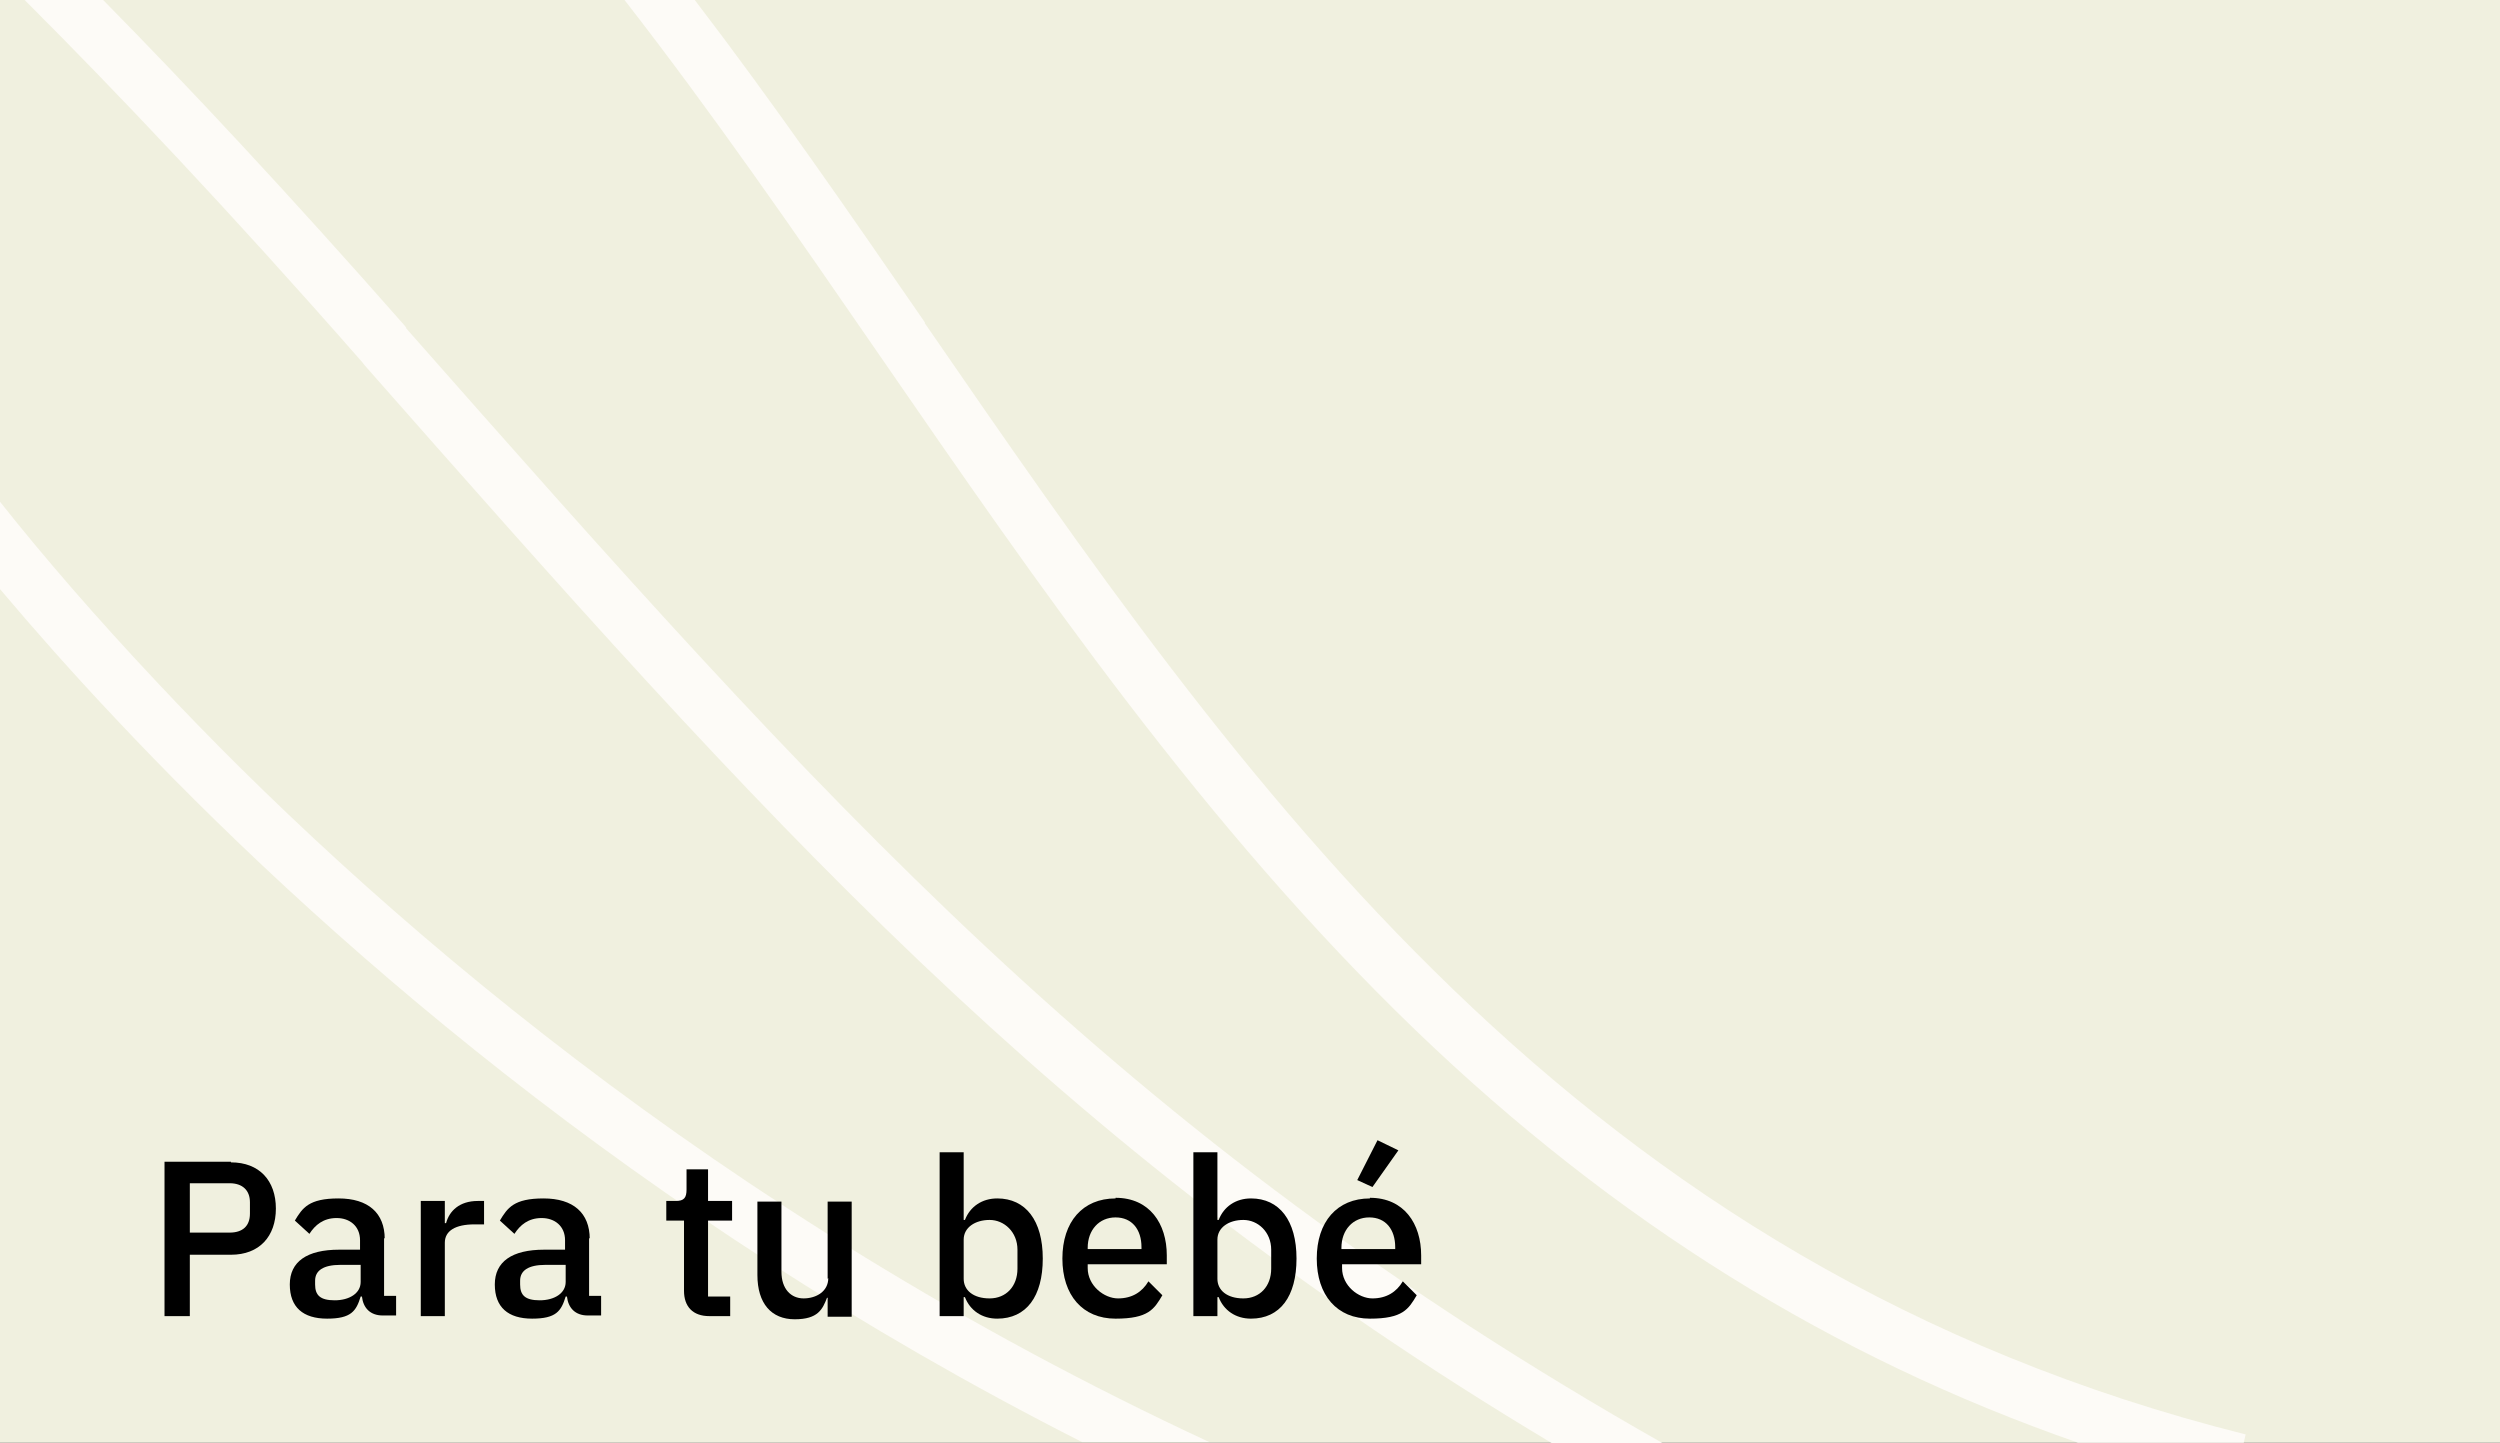
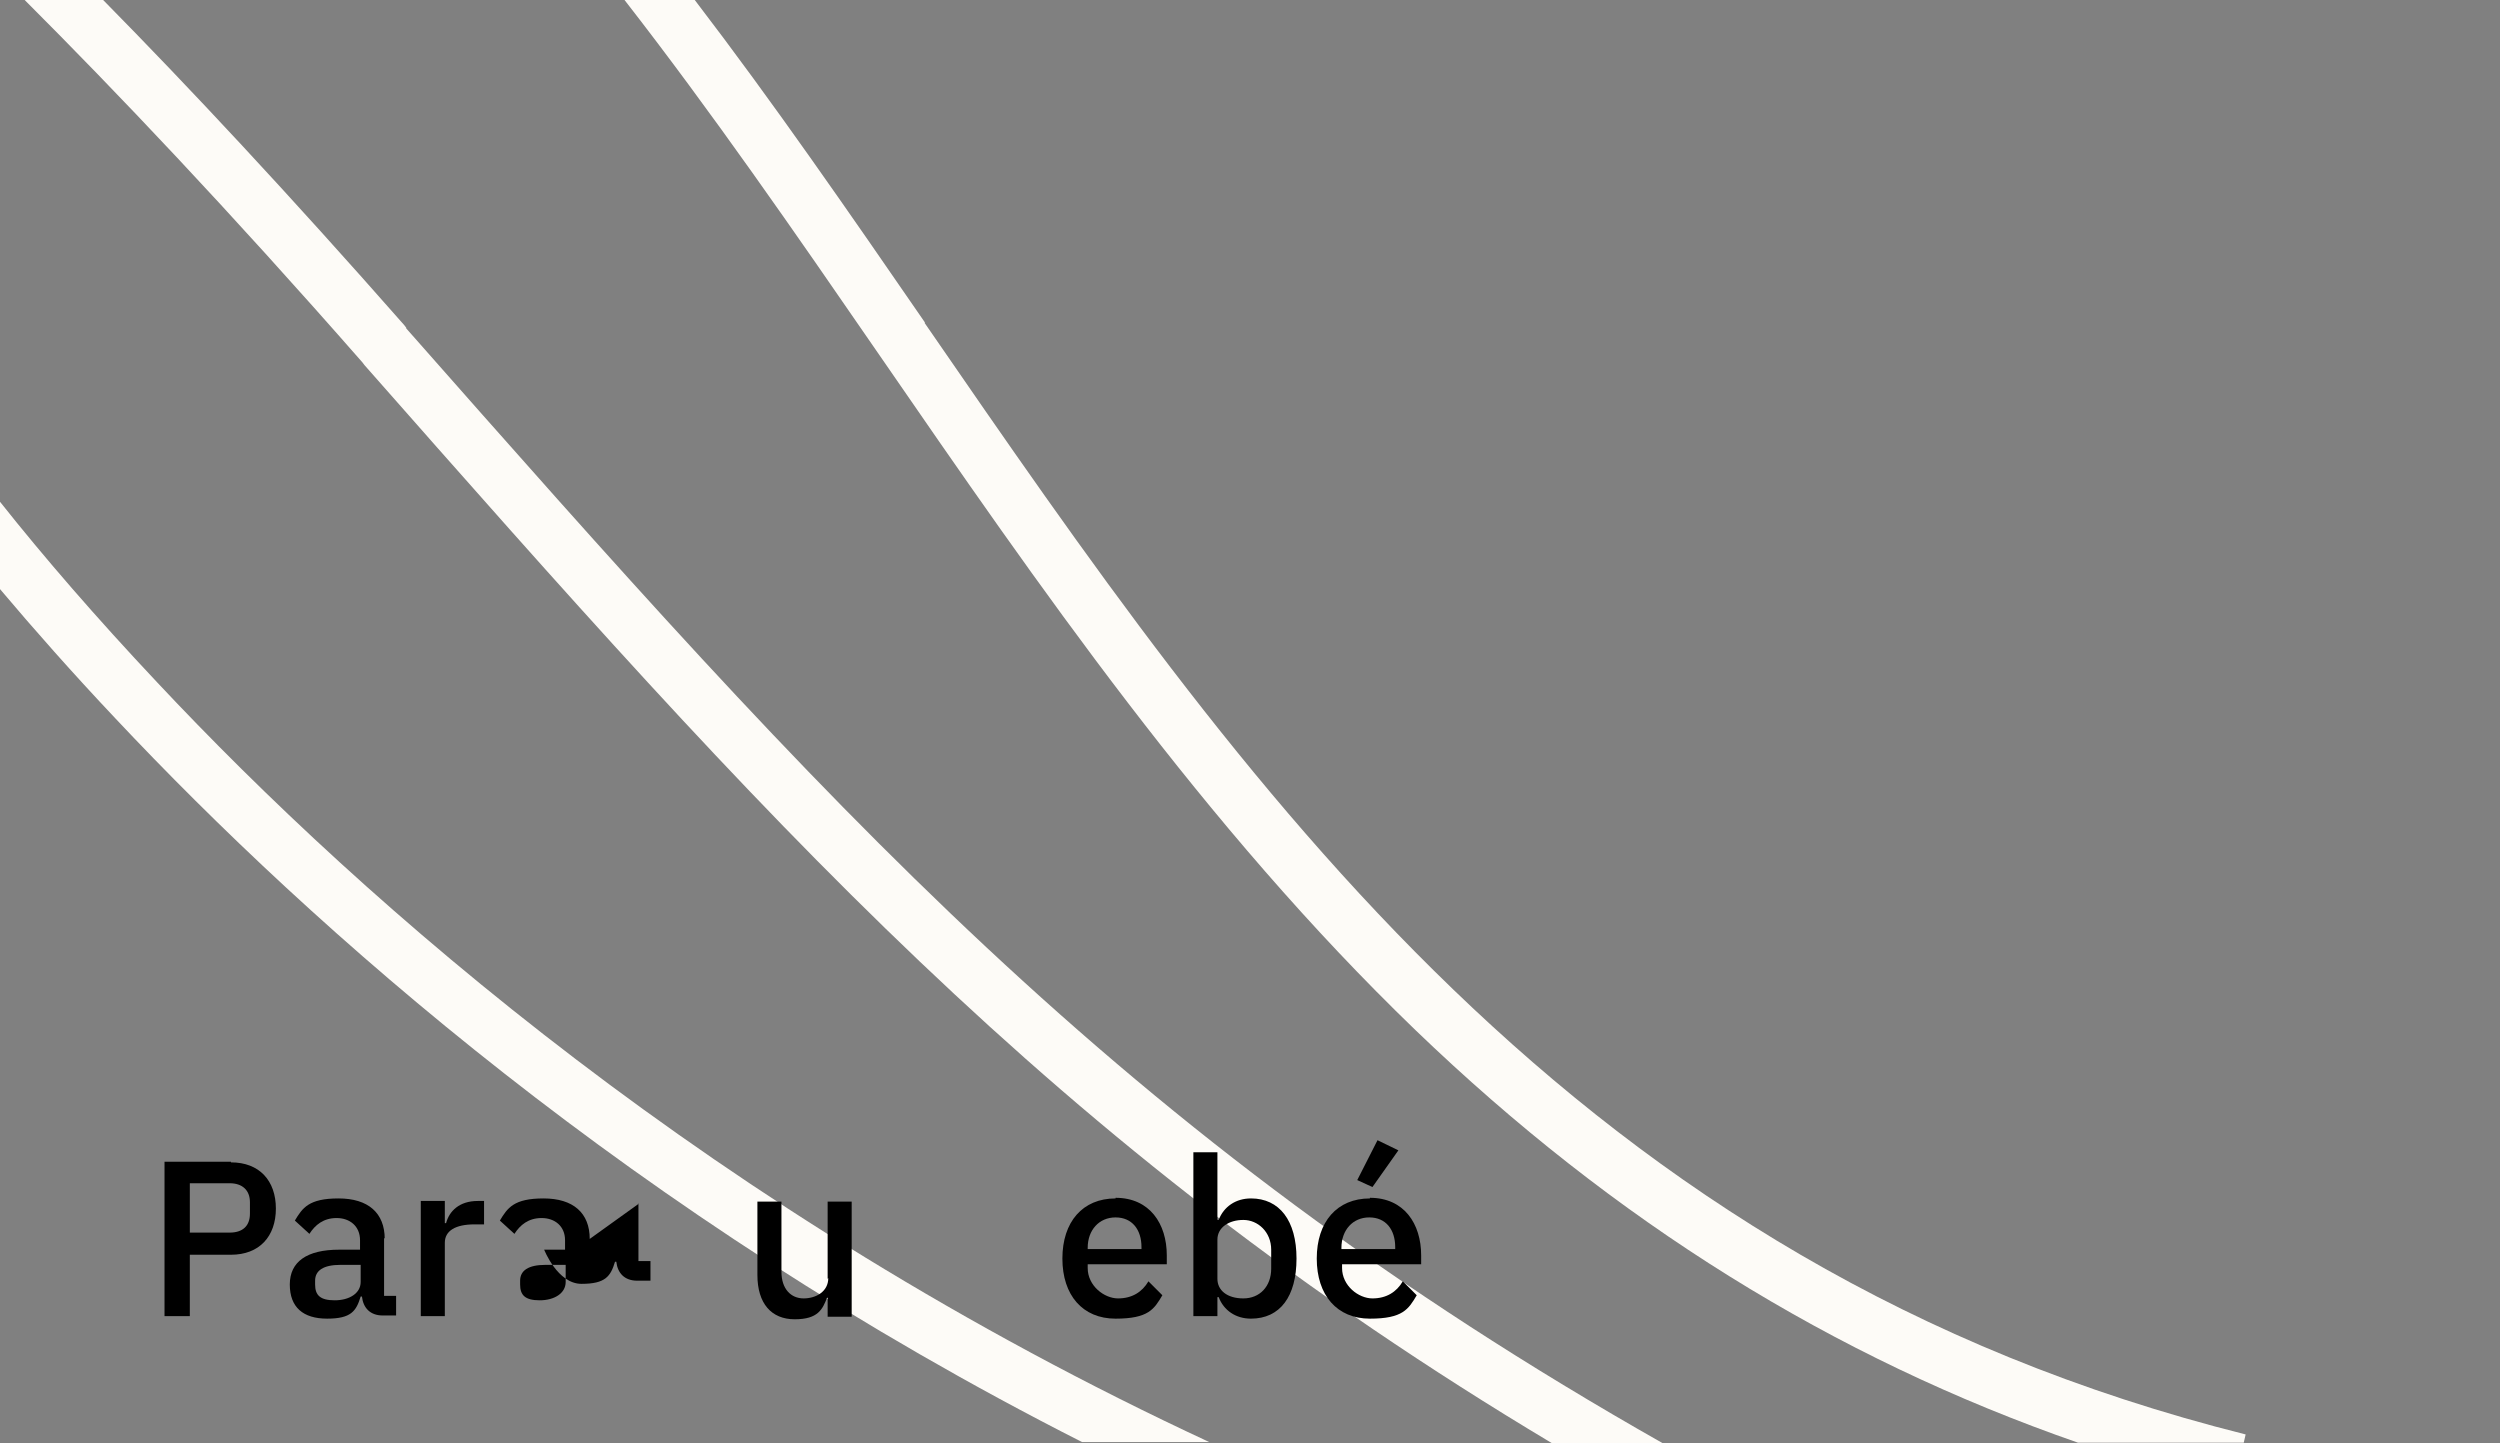
<svg xmlns="http://www.w3.org/2000/svg" version="1.1" viewBox="0 0 395.1 228.1">
  <rect x="0" y="0" width="395.1" height="228.1" fill="#808080" stroke="none" />
  <defs>
    <style>
      .cls-1 {
        fill: none;
      }

      .cls-2 {
        fill: #fdfbf7;
      }

      .cls-3 {
        fill: #f0f0df;
      }
    </style>
  </defs>
  <g>
    <g id="Layer_1">
      <g id="Layer_1-2" data-name="Layer_1">
        <rect class="cls-1" x="395.2" height="228" />
        <rect class="cls-3" x="395.2" height="228" />
        <g>
          <rect class="cls-1" x="2.5" width="392.7" height="228" />
-           <rect class="cls-3" width="395.3" height="228" />
          <path class="cls-2" d="M146.2,51c-12.2-17.7-24-34.8-36.4-51h-11.1c13.7,17.6,26.7,36.4,40.2,56,25.3,36.7,51.4,74.6,84.8,106.8,31.5,30.3,65.9,51.7,104.7,65.2h26.2l.3-1.3c-106.1-26.6-158.3-102.4-208.8-175.7h0Z" />
          <path class="cls-2" d="M64.2,51.8l-.3-.4C45.6,30.6,29.8,13.7,16.3,0H3.9c14.4,14.4,32.1,33,53.4,57.3l.3.4c63.1,71.6,108.4,123,187.7,170.4h17.5c-86.3-48.9-132.6-101.4-198.6-176.2h0Z" />
          <path class="cls-2" d="M24.8,107.8c-9.6-10.2-17.9-19.8-24.8-28.5v13.8c5.4,6.4,11.5,13.3,18.2,20.4,31.2,33.2,82,78.5,152.8,114.4h20.1C113,191.6,57.7,142.9,24.8,107.8Z" />
        </g>
      </g>
      <path d="M216.5,189.4c-5.2,0-8.4,3.7-8.4,9.5s3.2,9.5,8.4,9.5,6.1-1.5,7.4-3.7l-2.2-2.2c-1,1.7-2.6,2.7-4.8,2.7s-4.8-2-4.8-4.8v-.6h12.5v-1.4c0-5-2.7-9.1-8.1-9.1h0ZM220.5,197.4h-8.5v-.2c0-2.8,1.8-4.8,4.4-4.8s4.1,1.9,4.1,4.7v.3Z" />
      <path d="M176.3,189.4c-5.2,0-8.4,3.7-8.4,9.5s3.2,9.5,8.4,9.5,6.1-1.5,7.4-3.7l-2.2-2.2c-1,1.7-2.6,2.7-4.8,2.7s-4.8-2-4.8-4.8v-.6h12.5v-1.4c0-5-2.7-9.1-8.1-9.1h0ZM180.4,197.4h-8.5v-.2c0-2.8,1.8-4.8,4.4-4.8s4.1,1.9,4.1,4.7v.3Z" />
      <path d="M36.5,183.6h-10.5v24.4h4v-9.7h6.5c4.5,0,7.1-2.9,7.1-7.3s-2.6-7.3-7.1-7.3h0ZM39.5,191.8c0,2-1.2,3-3.2,3h-6.3v-7.8h6.3c2,0,3.2,1.1,3.2,3v1.7h0Z" />
      <path d="M70.5,193.3h-.2v-3.5h-3.8v18.2h3.8v-11.6c0-1.9,1.7-2.9,4.7-2.9h1.5v-3.7h-1c-2.9,0-4.5,1.6-5,3.5Z" />
      <polygon points="221 181.8 217.7 180.2 214.5 186.5 216.9 187.6 221 181.8" />
      <path d="M60.8,195.8c0-4.1-2.6-6.4-7.3-6.4s-5.7,1.5-6.9,3.5l2.3,2.1c.9-1.4,2.2-2.5,4.3-2.5s3.7,1.3,3.7,3.5v1.5h-3.3c-5.1,0-7.8,1.9-7.8,5.5s2.1,5.4,5.9,5.4,4.6-1.2,5.3-3.5h.2c.2,1.8,1.3,3,3.3,3h2.1v-3.1h-1.9v-9.1h.1ZM57,202.6c0,1.8-1.8,2.9-4.1,2.9s-3.1-.8-3.1-2.5v-.6c0-1.6,1.3-2.5,4-2.5h3.2v2.6h0Z" />
-       <path d="M157.6,189.4c-2.4,0-4.3,1.3-5.1,3.4h-.2v-10.7h-3.8v25.9h3.8v-3h.2c.8,2.1,2.7,3.4,5.1,3.4,4.6,0,7.2-3.5,7.2-9.5s-2.7-9.5-7.2-9.5h0ZM160.8,200.5c0,2.8-1.8,4.7-4.4,4.7s-4.1-1.3-4.1-3.1v-6.2c0-1.9,1.8-3.1,4.1-3.1s4.4,1.9,4.4,4.7v3.1h0Z" />
      <path d="M197.7,189.4c-2.4,0-4.3,1.3-5.1,3.4h-.2v-10.7h-3.8v25.9h3.8v-3h.2c.8,2.1,2.7,3.4,5.1,3.4,4.6,0,7.2-3.5,7.2-9.5s-2.7-9.5-7.2-9.5h0ZM200.9,200.5c0,2.8-1.8,4.7-4.4,4.7s-4.1-1.3-4.1-3.1v-6.2c0-1.9,1.8-3.1,4.1-3.1s4.4,1.9,4.4,4.7v3.1h0Z" />
-       <path d="M111.9,184.8h-3.4v3.2c0,1.3-.4,1.8-1.7,1.8h-1.5v3.1h2.8v11.1c0,2.5,1.4,4,4,4h3.3v-3.1h-3.5v-12h3.8v-3.1h-3.8s0-5,0-5Z" />
-       <path d="M93.2,195.8c0-4.1-2.6-6.4-7.3-6.4s-5.7,1.5-6.9,3.5l2.3,2.1c.9-1.4,2.2-2.5,4.3-2.5s3.7,1.3,3.7,3.5v1.5h-3.3c-5.1,0-7.8,1.9-7.8,5.5s2.1,5.4,5.9,5.4,4.6-1.2,5.3-3.5h.2c.2,1.8,1.3,3,3.3,3h2.1v-3.1h-1.9v-9.1h.1ZM89.4,202.6c0,1.8-1.8,2.9-4.1,2.9s-3.1-.8-3.1-2.5v-.6c0-1.6,1.3-2.5,4-2.5h3.2v2.6h0Z" />
+       <path d="M93.2,195.8c0-4.1-2.6-6.4-7.3-6.4s-5.7,1.5-6.9,3.5l2.3,2.1c.9-1.4,2.2-2.5,4.3-2.5s3.7,1.3,3.7,3.5v1.5h-3.3s2.1,5.4,5.9,5.4,4.6-1.2,5.3-3.5h.2c.2,1.8,1.3,3,3.3,3h2.1v-3.1h-1.9v-9.1h.1ZM89.4,202.6c0,1.8-1.8,2.9-4.1,2.9s-3.1-.8-3.1-2.5v-.6c0-1.6,1.3-2.5,4-2.5h3.2v2.6h0Z" />
      <path d="M130.9,202c0,2.1-1.9,3.2-3.9,3.2s-3.5-1.5-3.5-4.2v-11.1h-3.8v11.6c0,4.5,2.2,7,5.9,7s4.4-1.6,5.1-3.4h.1v3h3.8v-18.2h-3.8v12.2h0Z" />
    </g>
  </g>
</svg>